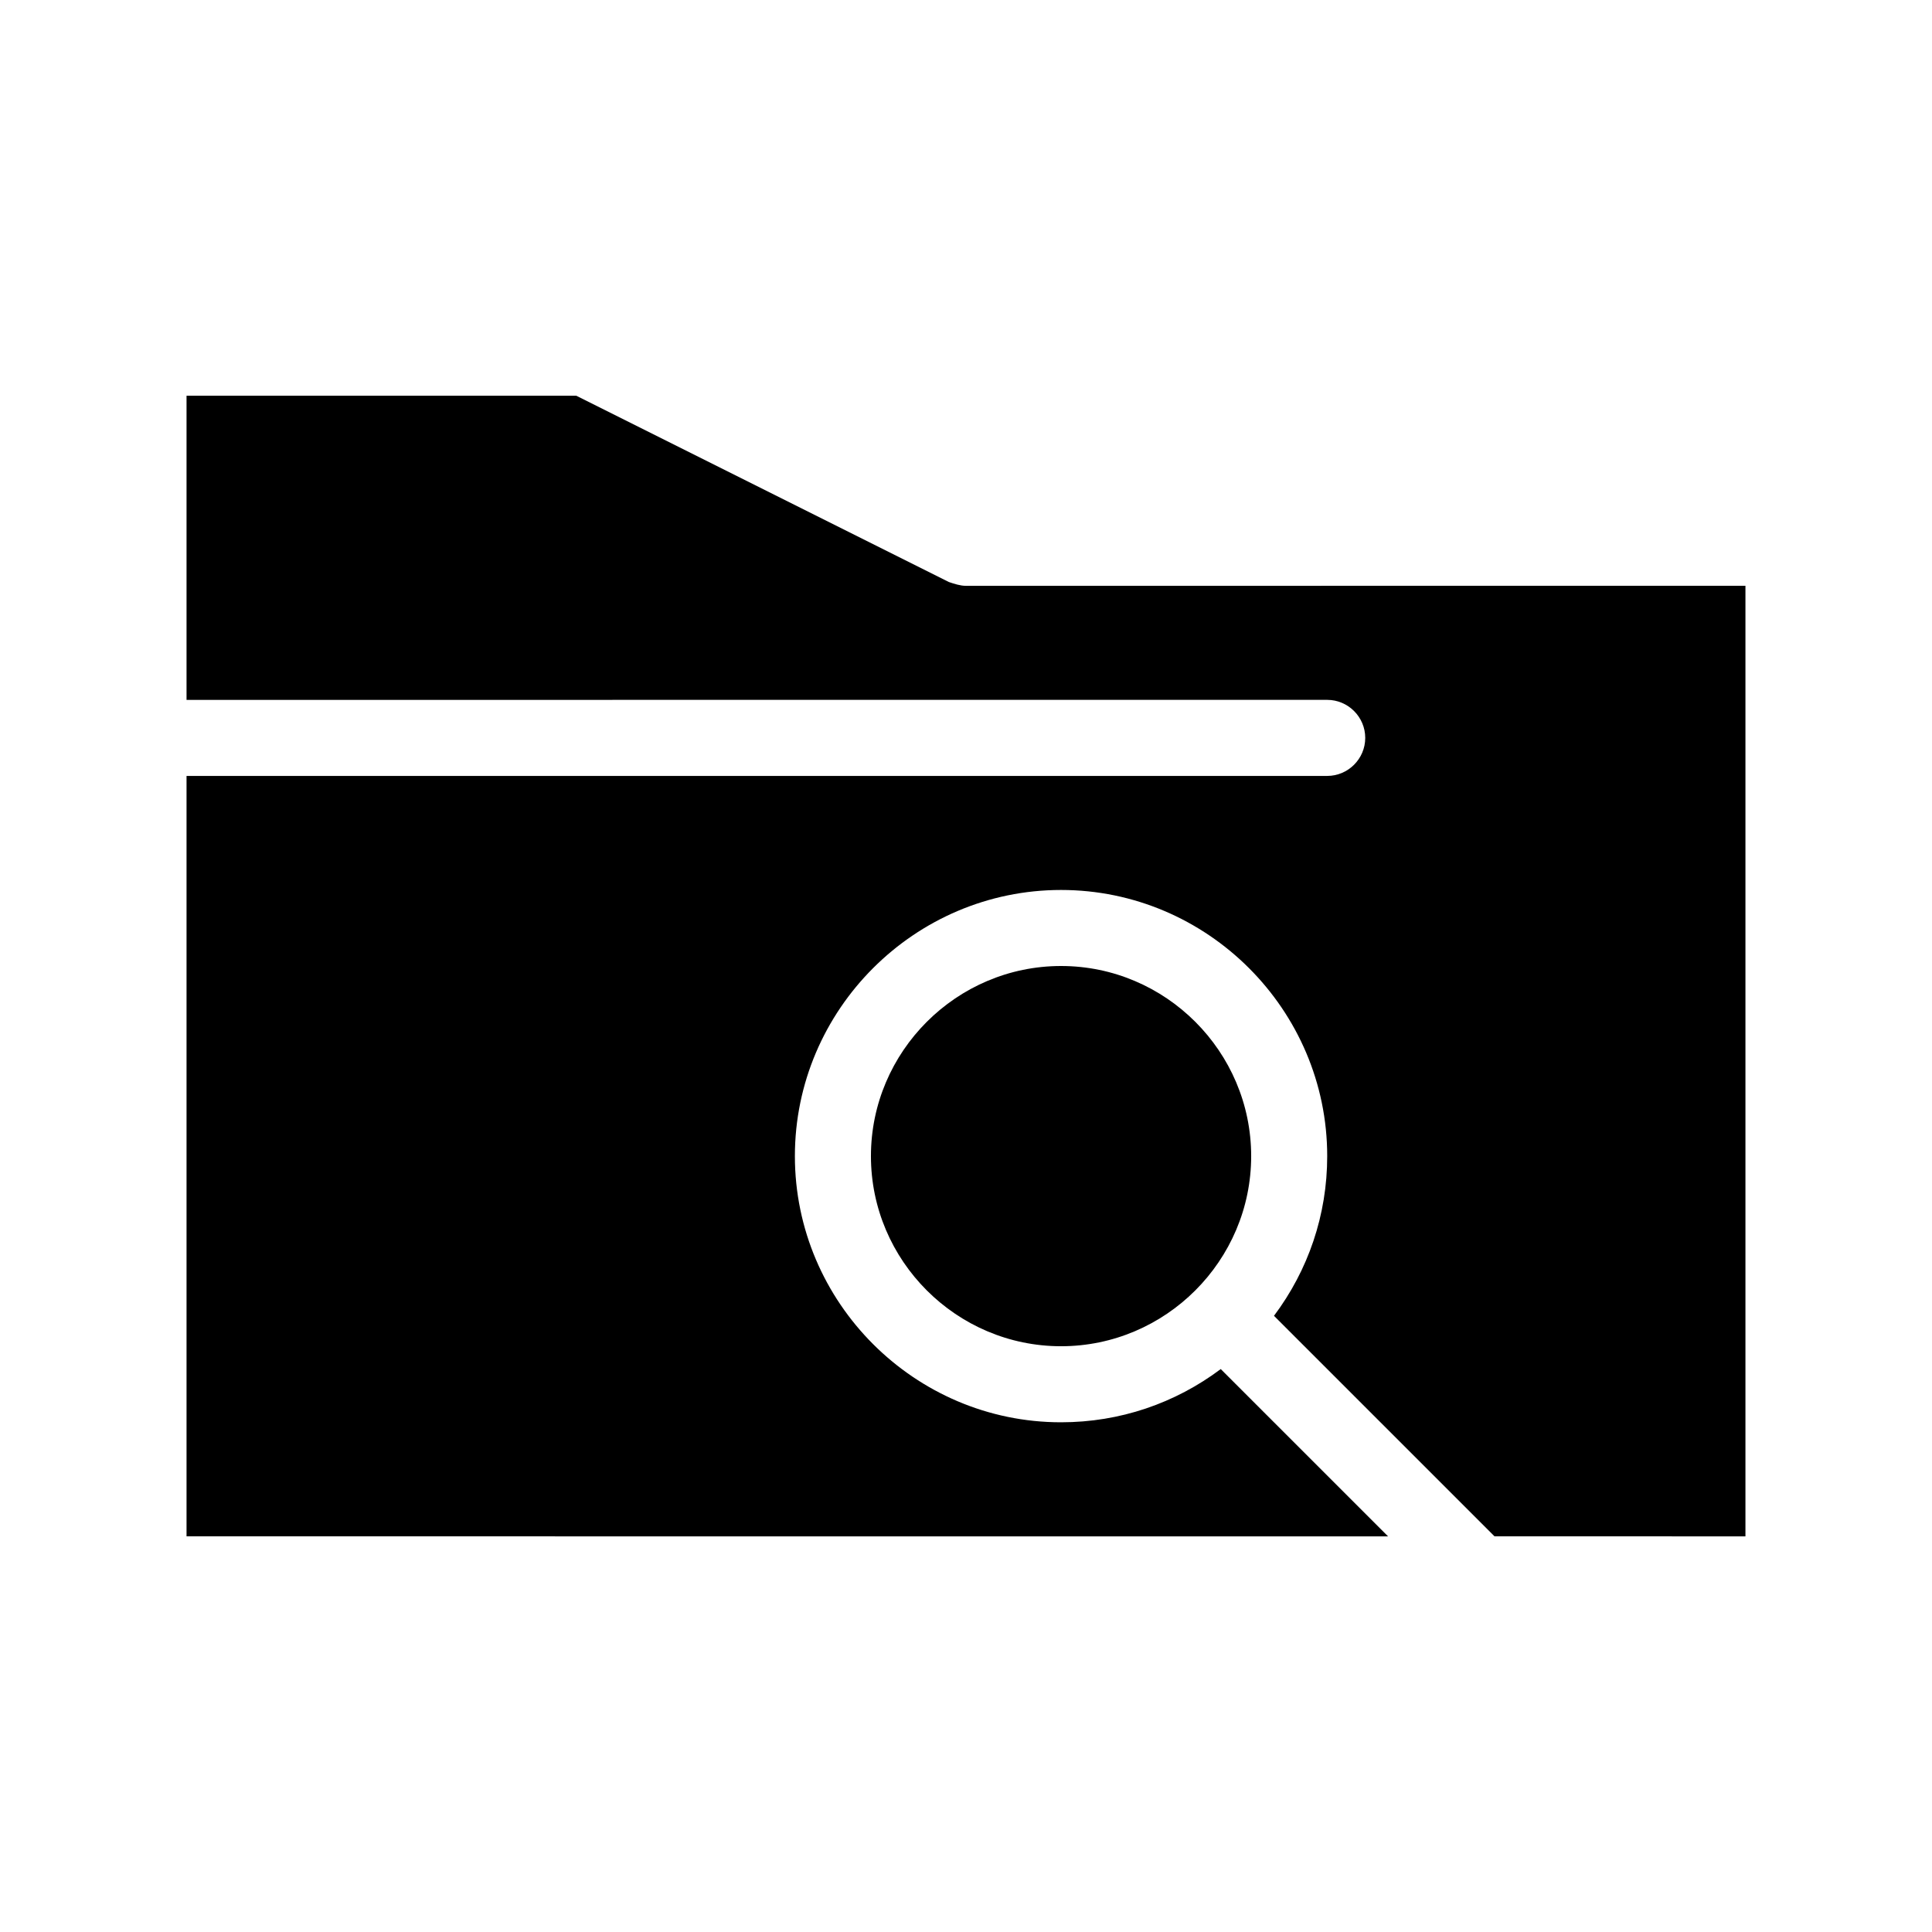
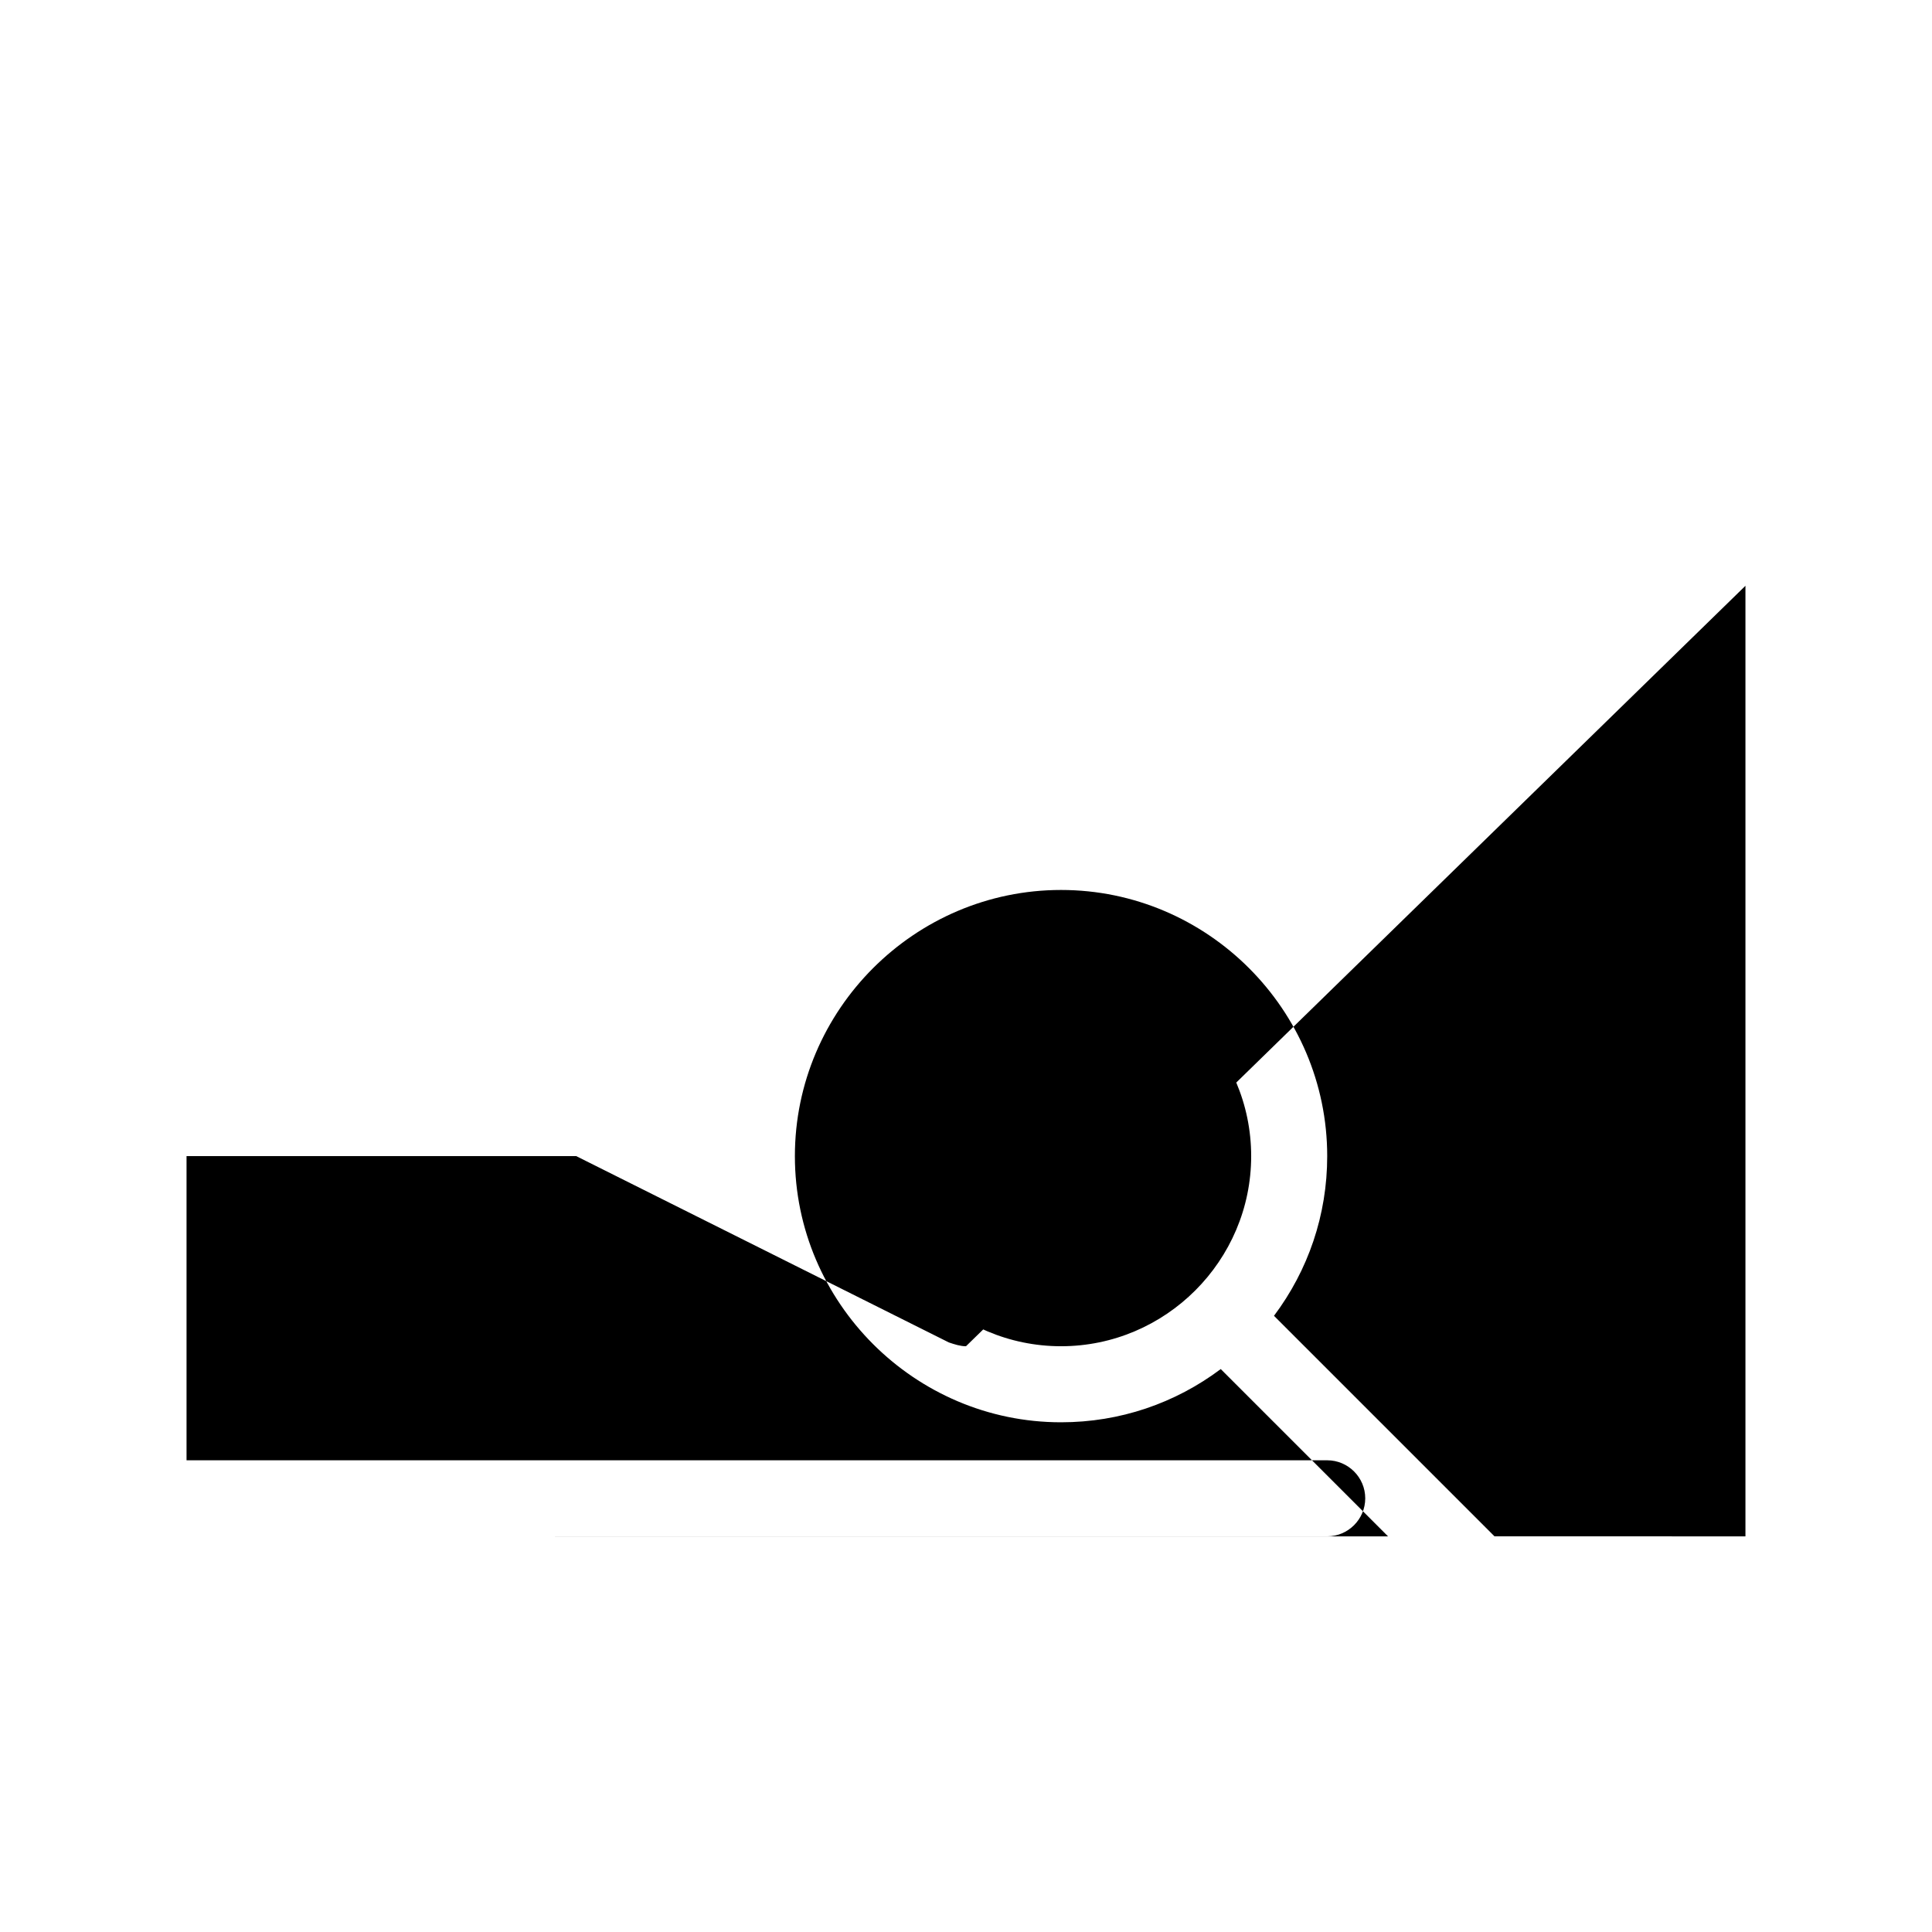
<svg xmlns="http://www.w3.org/2000/svg" fill="#000000" width="800px" height="800px" version="1.1" viewBox="144 144 512 512">
-   <path d="m606.56 299.24v251.91l-66.5-0.004-58.441-58.441c9.066-12.09 14.105-26.703 14.105-42.32 0-38.793-31.738-70.535-70.535-70.535-38.793 0-70.535 31.738-70.535 70.535 0 38.793 31.738 70.535 70.535 70.535 15.617 0 30.23-5.039 42.32-14.105l44.336 44.336-318.41-0.004v-201.52h302.29c5.543 0 10.078-4.535 10.078-10.078 0-5.543-4.535-10.078-10.078-10.078l-302.29 0.004v-80.609h103.28l98.746 49.375c1.512 0.504 3.023 1.008 4.535 1.008zm-181.37 100.76c-27.711 0-50.383 22.672-50.383 50.383 0 27.711 22.672 50.383 50.383 50.383s50.383-22.672 50.383-50.383c0-27.711-22.672-50.383-50.383-50.383z" />
+   <path d="m606.56 299.24v251.91l-66.5-0.004-58.441-58.441c9.066-12.09 14.105-26.703 14.105-42.32 0-38.793-31.738-70.535-70.535-70.535-38.793 0-70.535 31.738-70.535 70.535 0 38.793 31.738 70.535 70.535 70.535 15.617 0 30.23-5.039 42.32-14.105l44.336 44.336-318.41-0.004h302.29c5.543 0 10.078-4.535 10.078-10.078 0-5.543-4.535-10.078-10.078-10.078l-302.29 0.004v-80.609h103.28l98.746 49.375c1.512 0.504 3.023 1.008 4.535 1.008zm-181.37 100.76c-27.711 0-50.383 22.672-50.383 50.383 0 27.711 22.672 50.383 50.383 50.383s50.383-22.672 50.383-50.383c0-27.711-22.672-50.383-50.383-50.383z" />
</svg>